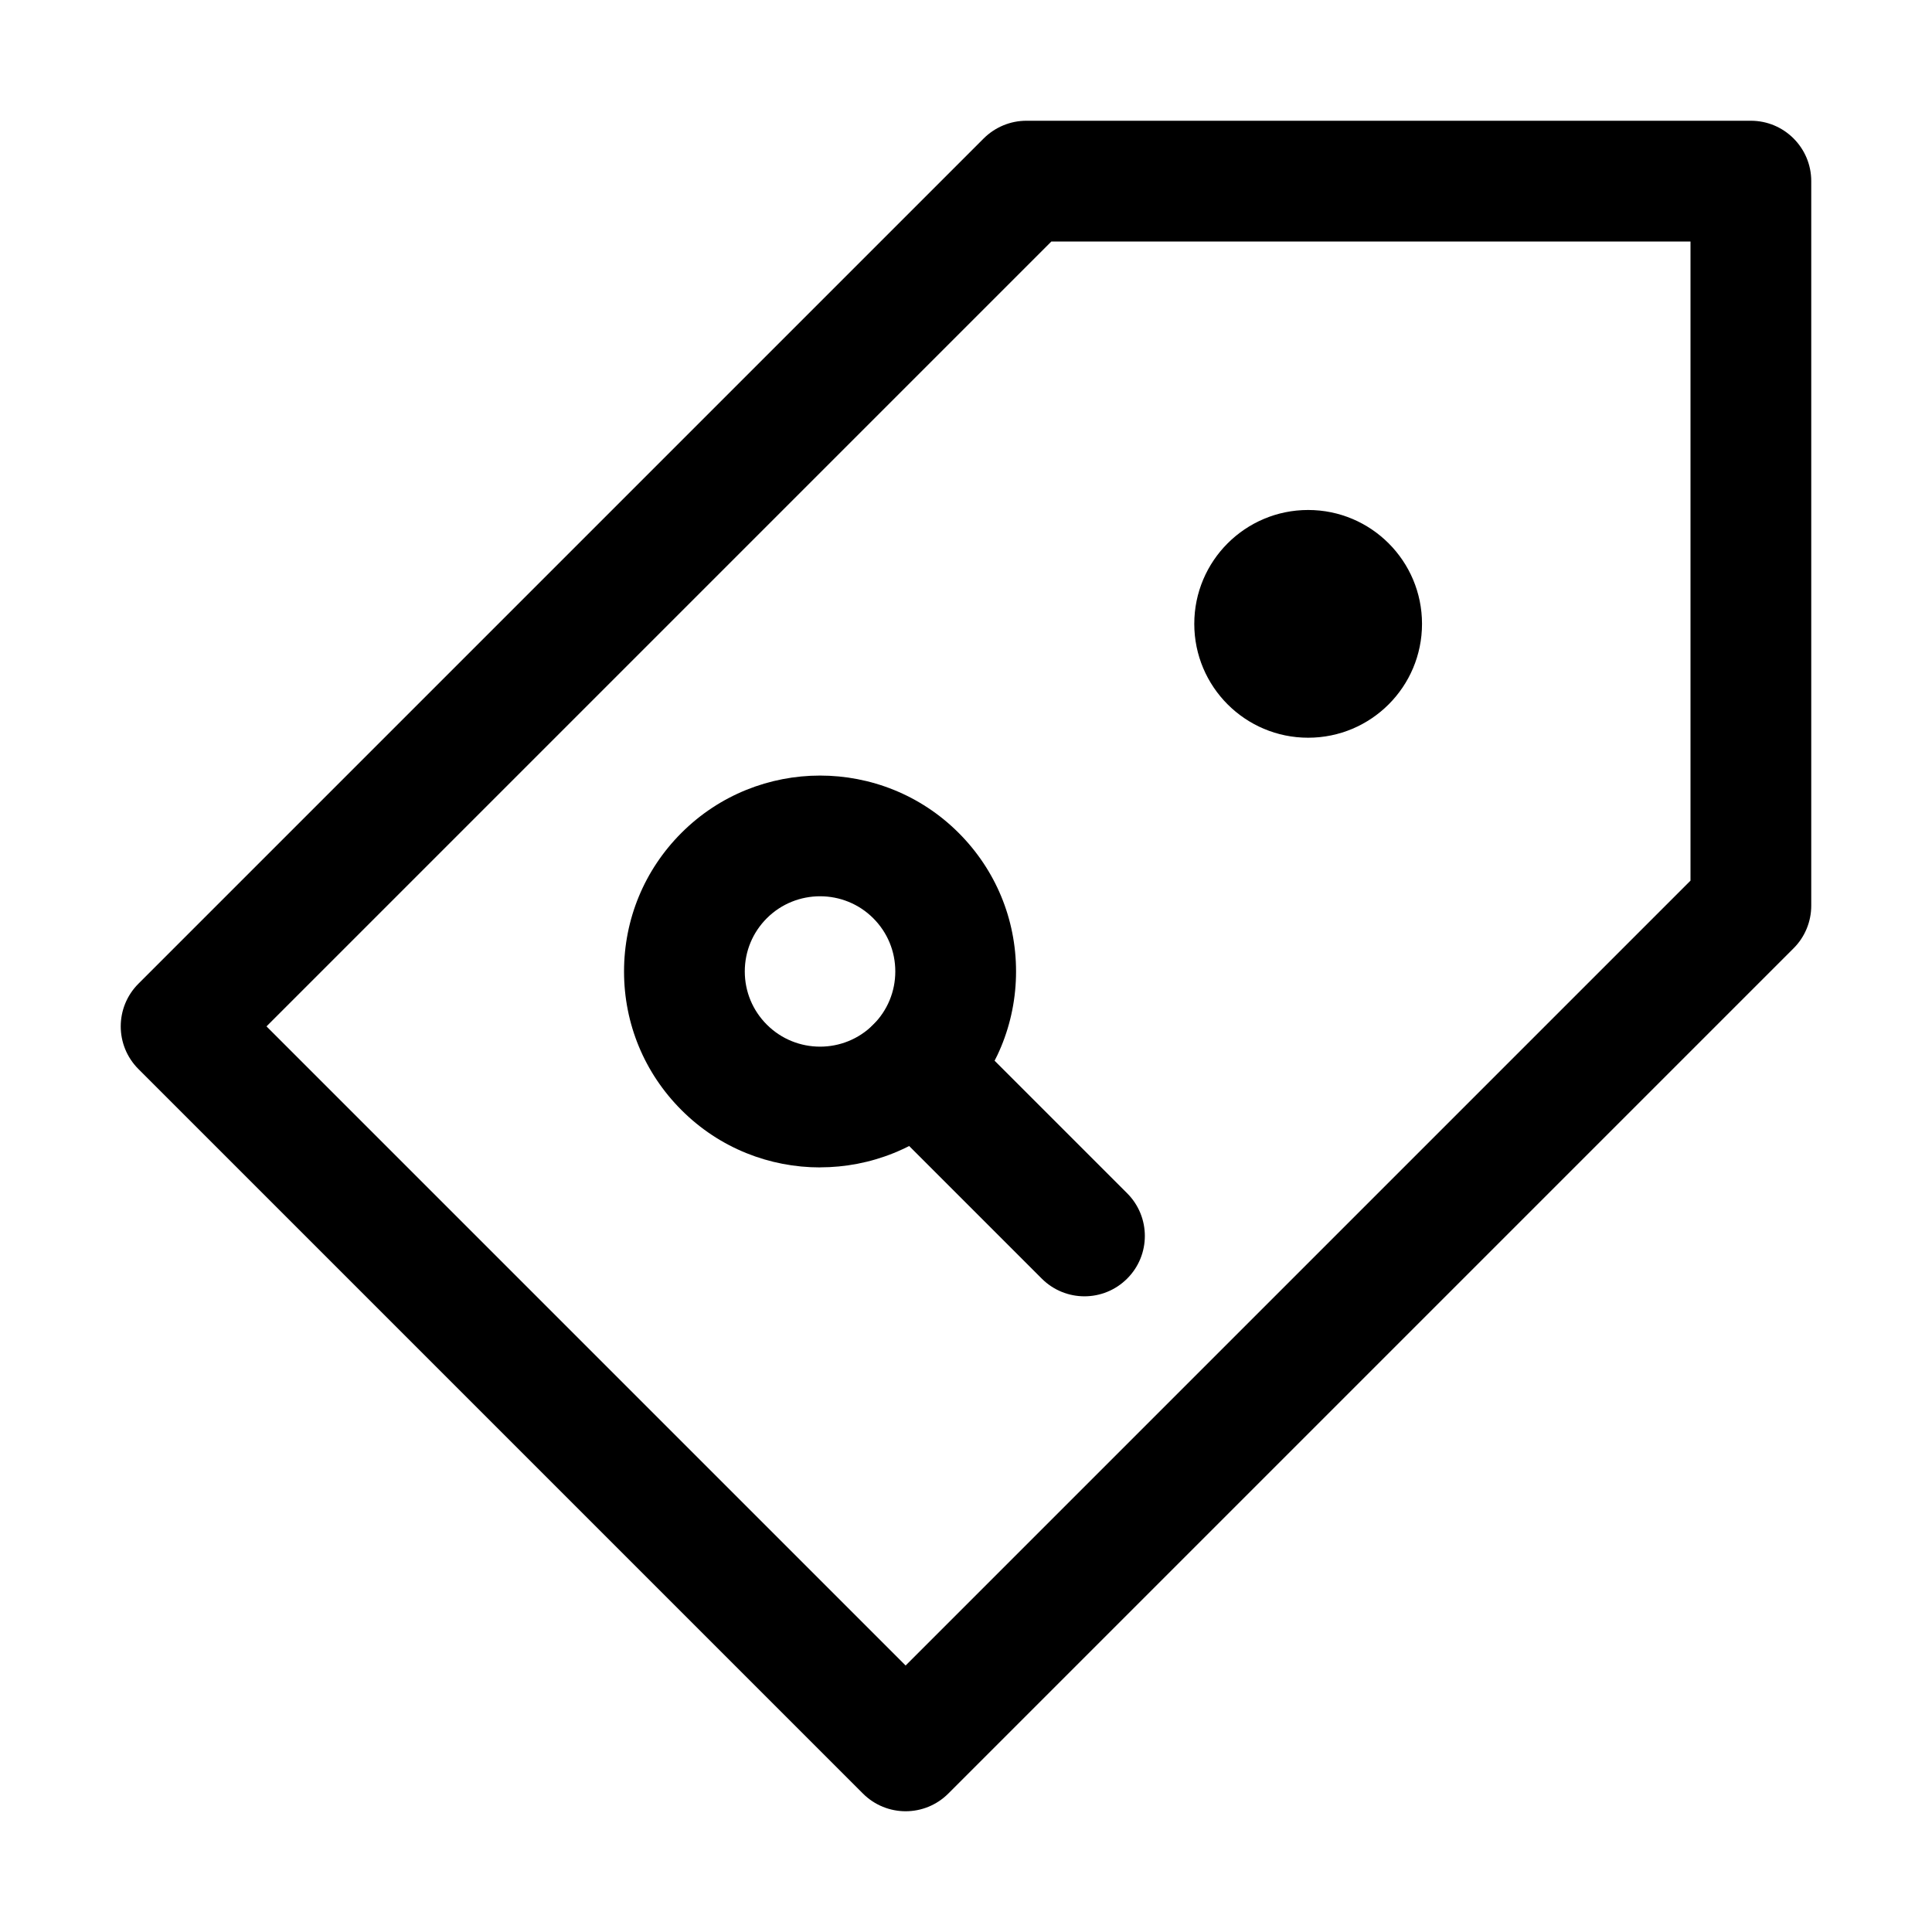
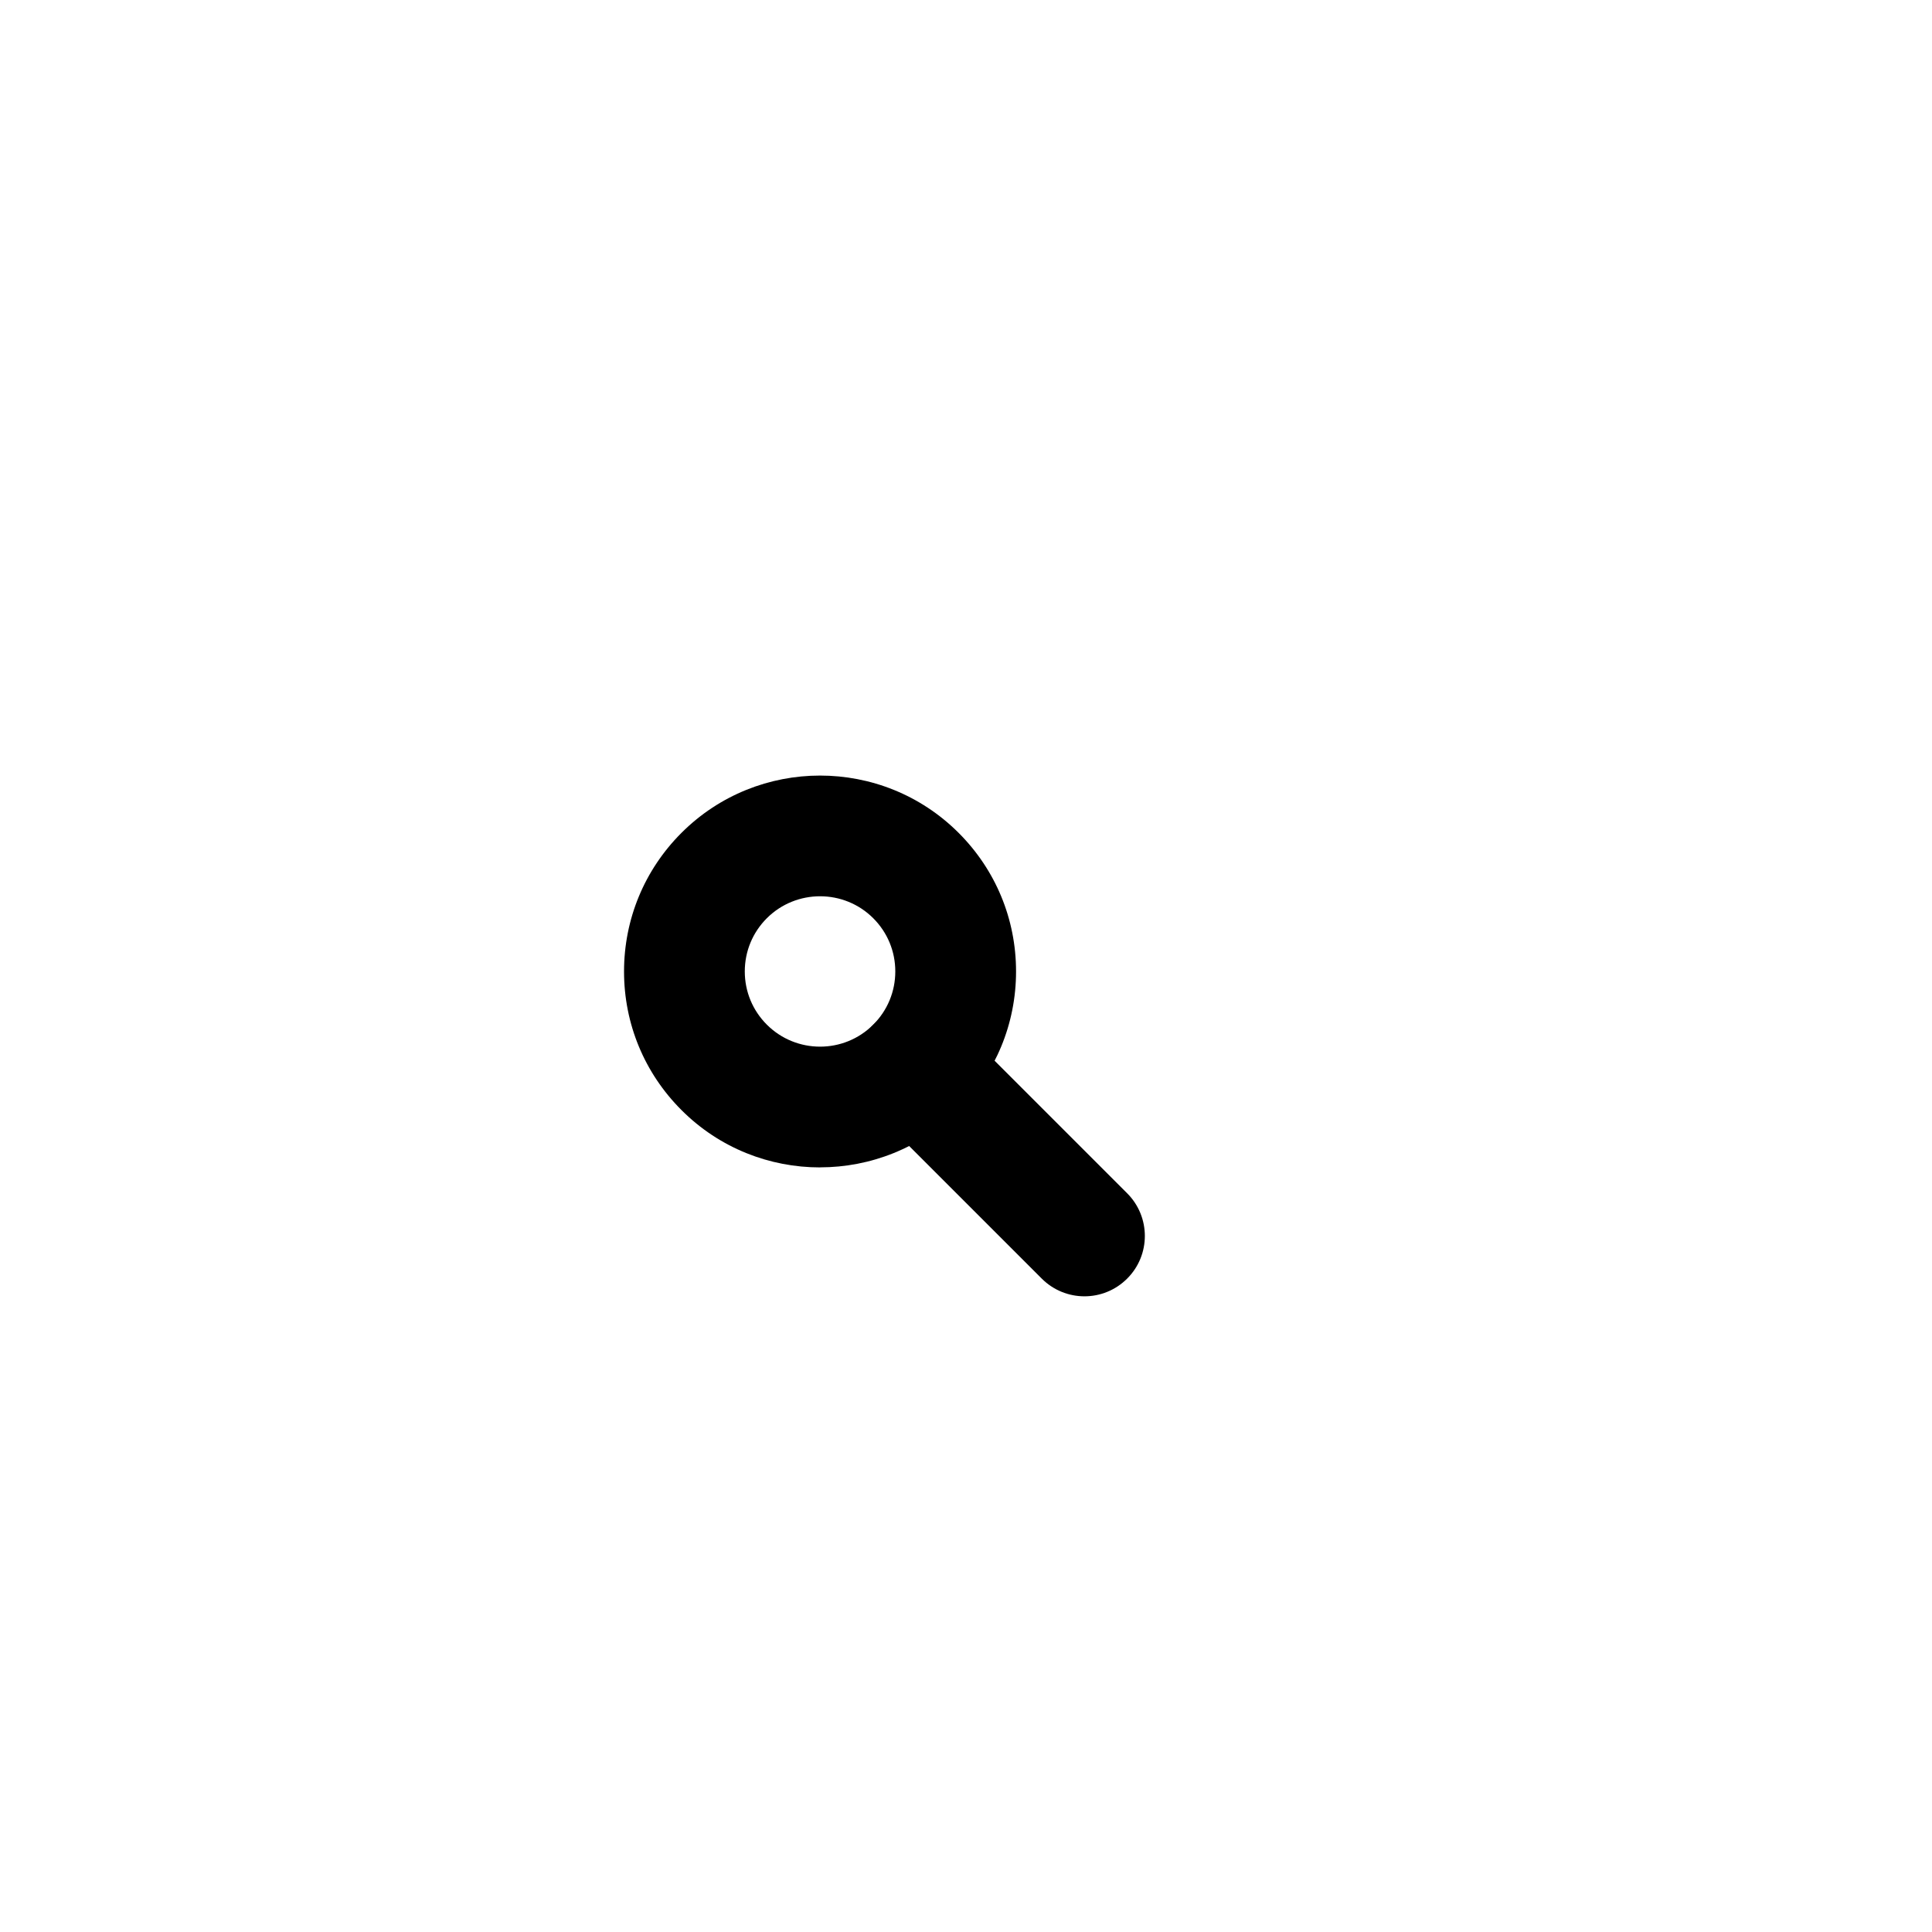
<svg xmlns="http://www.w3.org/2000/svg" id="Layer_1" enable-background="new 0 0 32 32" viewBox="0 0 32 32">
  <g>
    <g>
      <g>
        <path d="m13.583 19.336c-.832 0-1.663-.316-2.296-.95-.613-.613-.951-1.428-.951-2.295s.338-1.683.951-2.296c1.266-1.265 3.325-1.266 4.591 0v0c.613.613.951 1.428.951 2.295s-.338 1.683-.951 2.296c-.633.632-1.464.949-2.295.949zm0-4.491c-.319 0-.639.121-.882.364-.235.235-.365.548-.365.881s.13.646.365.881c.486.486 1.277.487 1.763 0.0.235-.235.365-.548.365-.881s-.13-.646-.365-.881c0-0 0-0 0-0-.243-.243-.562-.364-.881-.364z" />
      </g>
      <g>
        <path d="m17.962 21.471c-.256 0-.512-.098-.707-.293l-2.791-2.791c-.391-.391-.391-1.024 0-1.414.391-.391 1.023-.391 1.414 0l2.791 2.791c.391.391.391 1.024 0 1.414-.195.195-.451.293-.707.293z" />
      </g>
    </g>
    <g>
-       <path d="m15 30c-.256 0-.512-.098-.707-.293l-12-12c-.391-.391-.391-1.023 0-1.414l14-14c.188-.187.442-.293.707-.293h12c.552 0 1 .448 1 1v12c0 .265-.105.52-.293.707l-14 14c-.195.195-.451.293-.707.293zm-10.586-13 10.586 10.586 13-13v-10.586h-10.586z" />
-     </g>
+       </g>
    <g>
-       <circle cx="21.667" cy="10.333" r="1.886" />
-     </g>
+       </g>
  </g>
</svg>